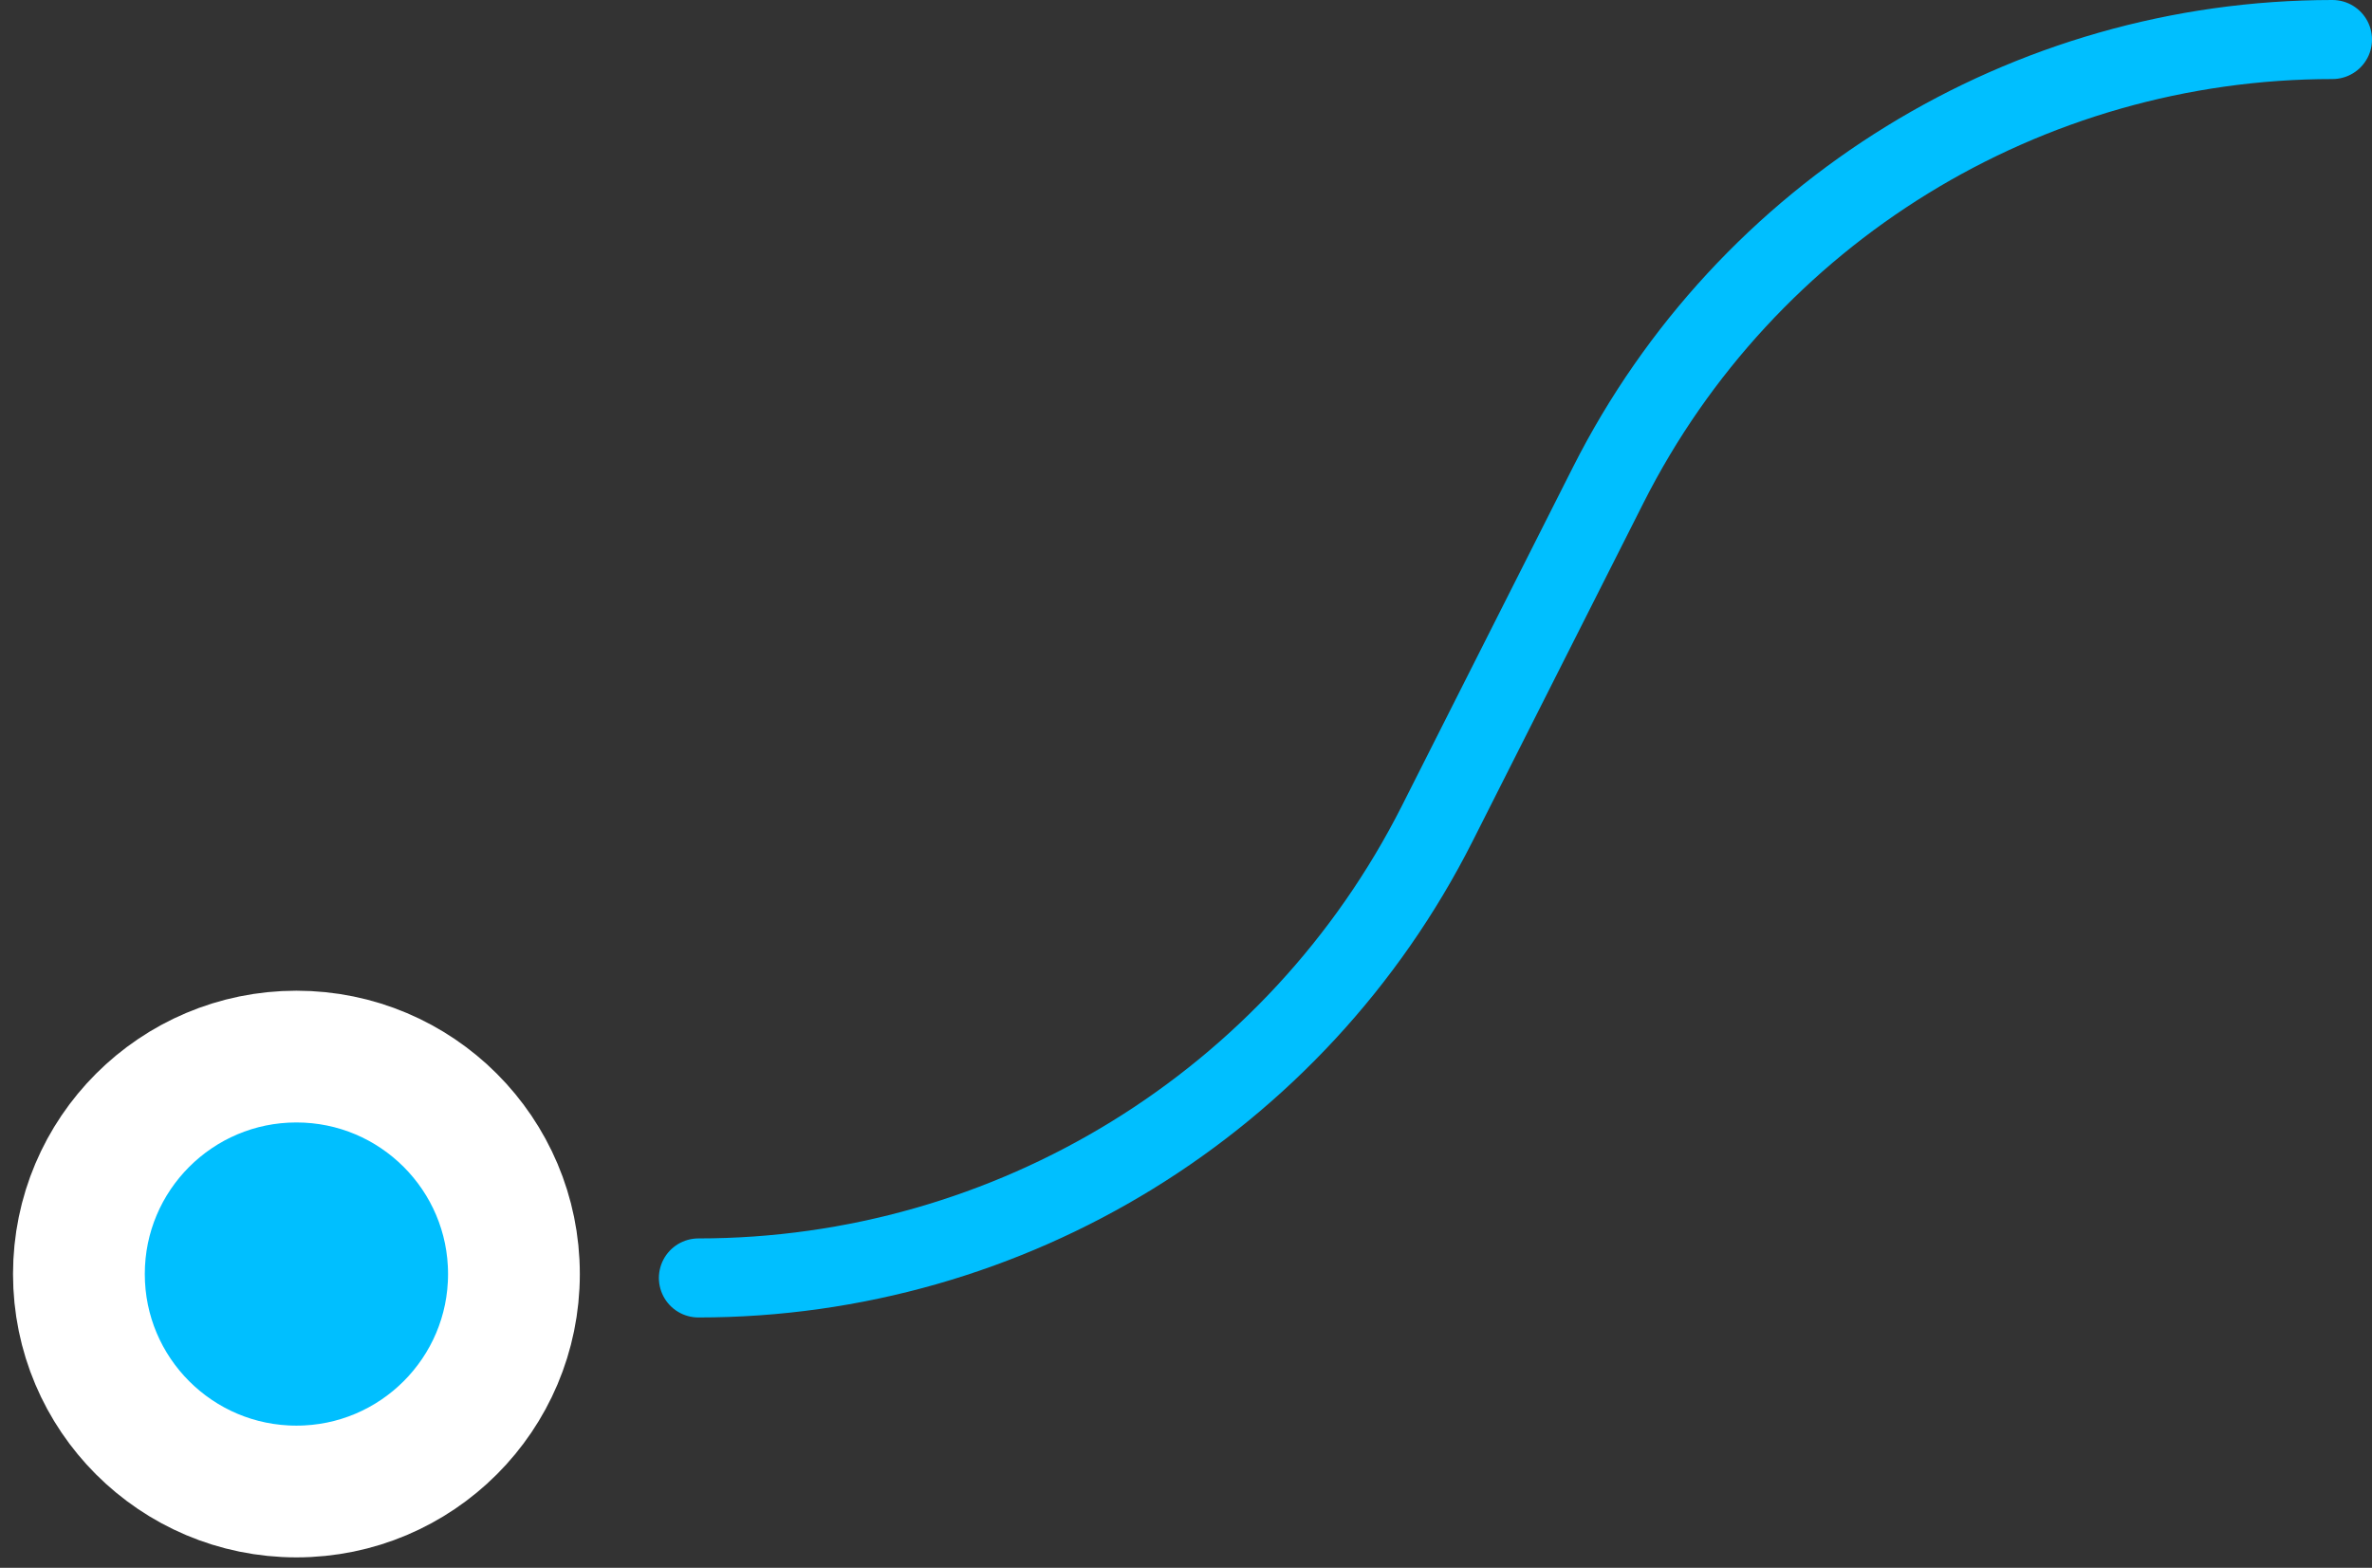
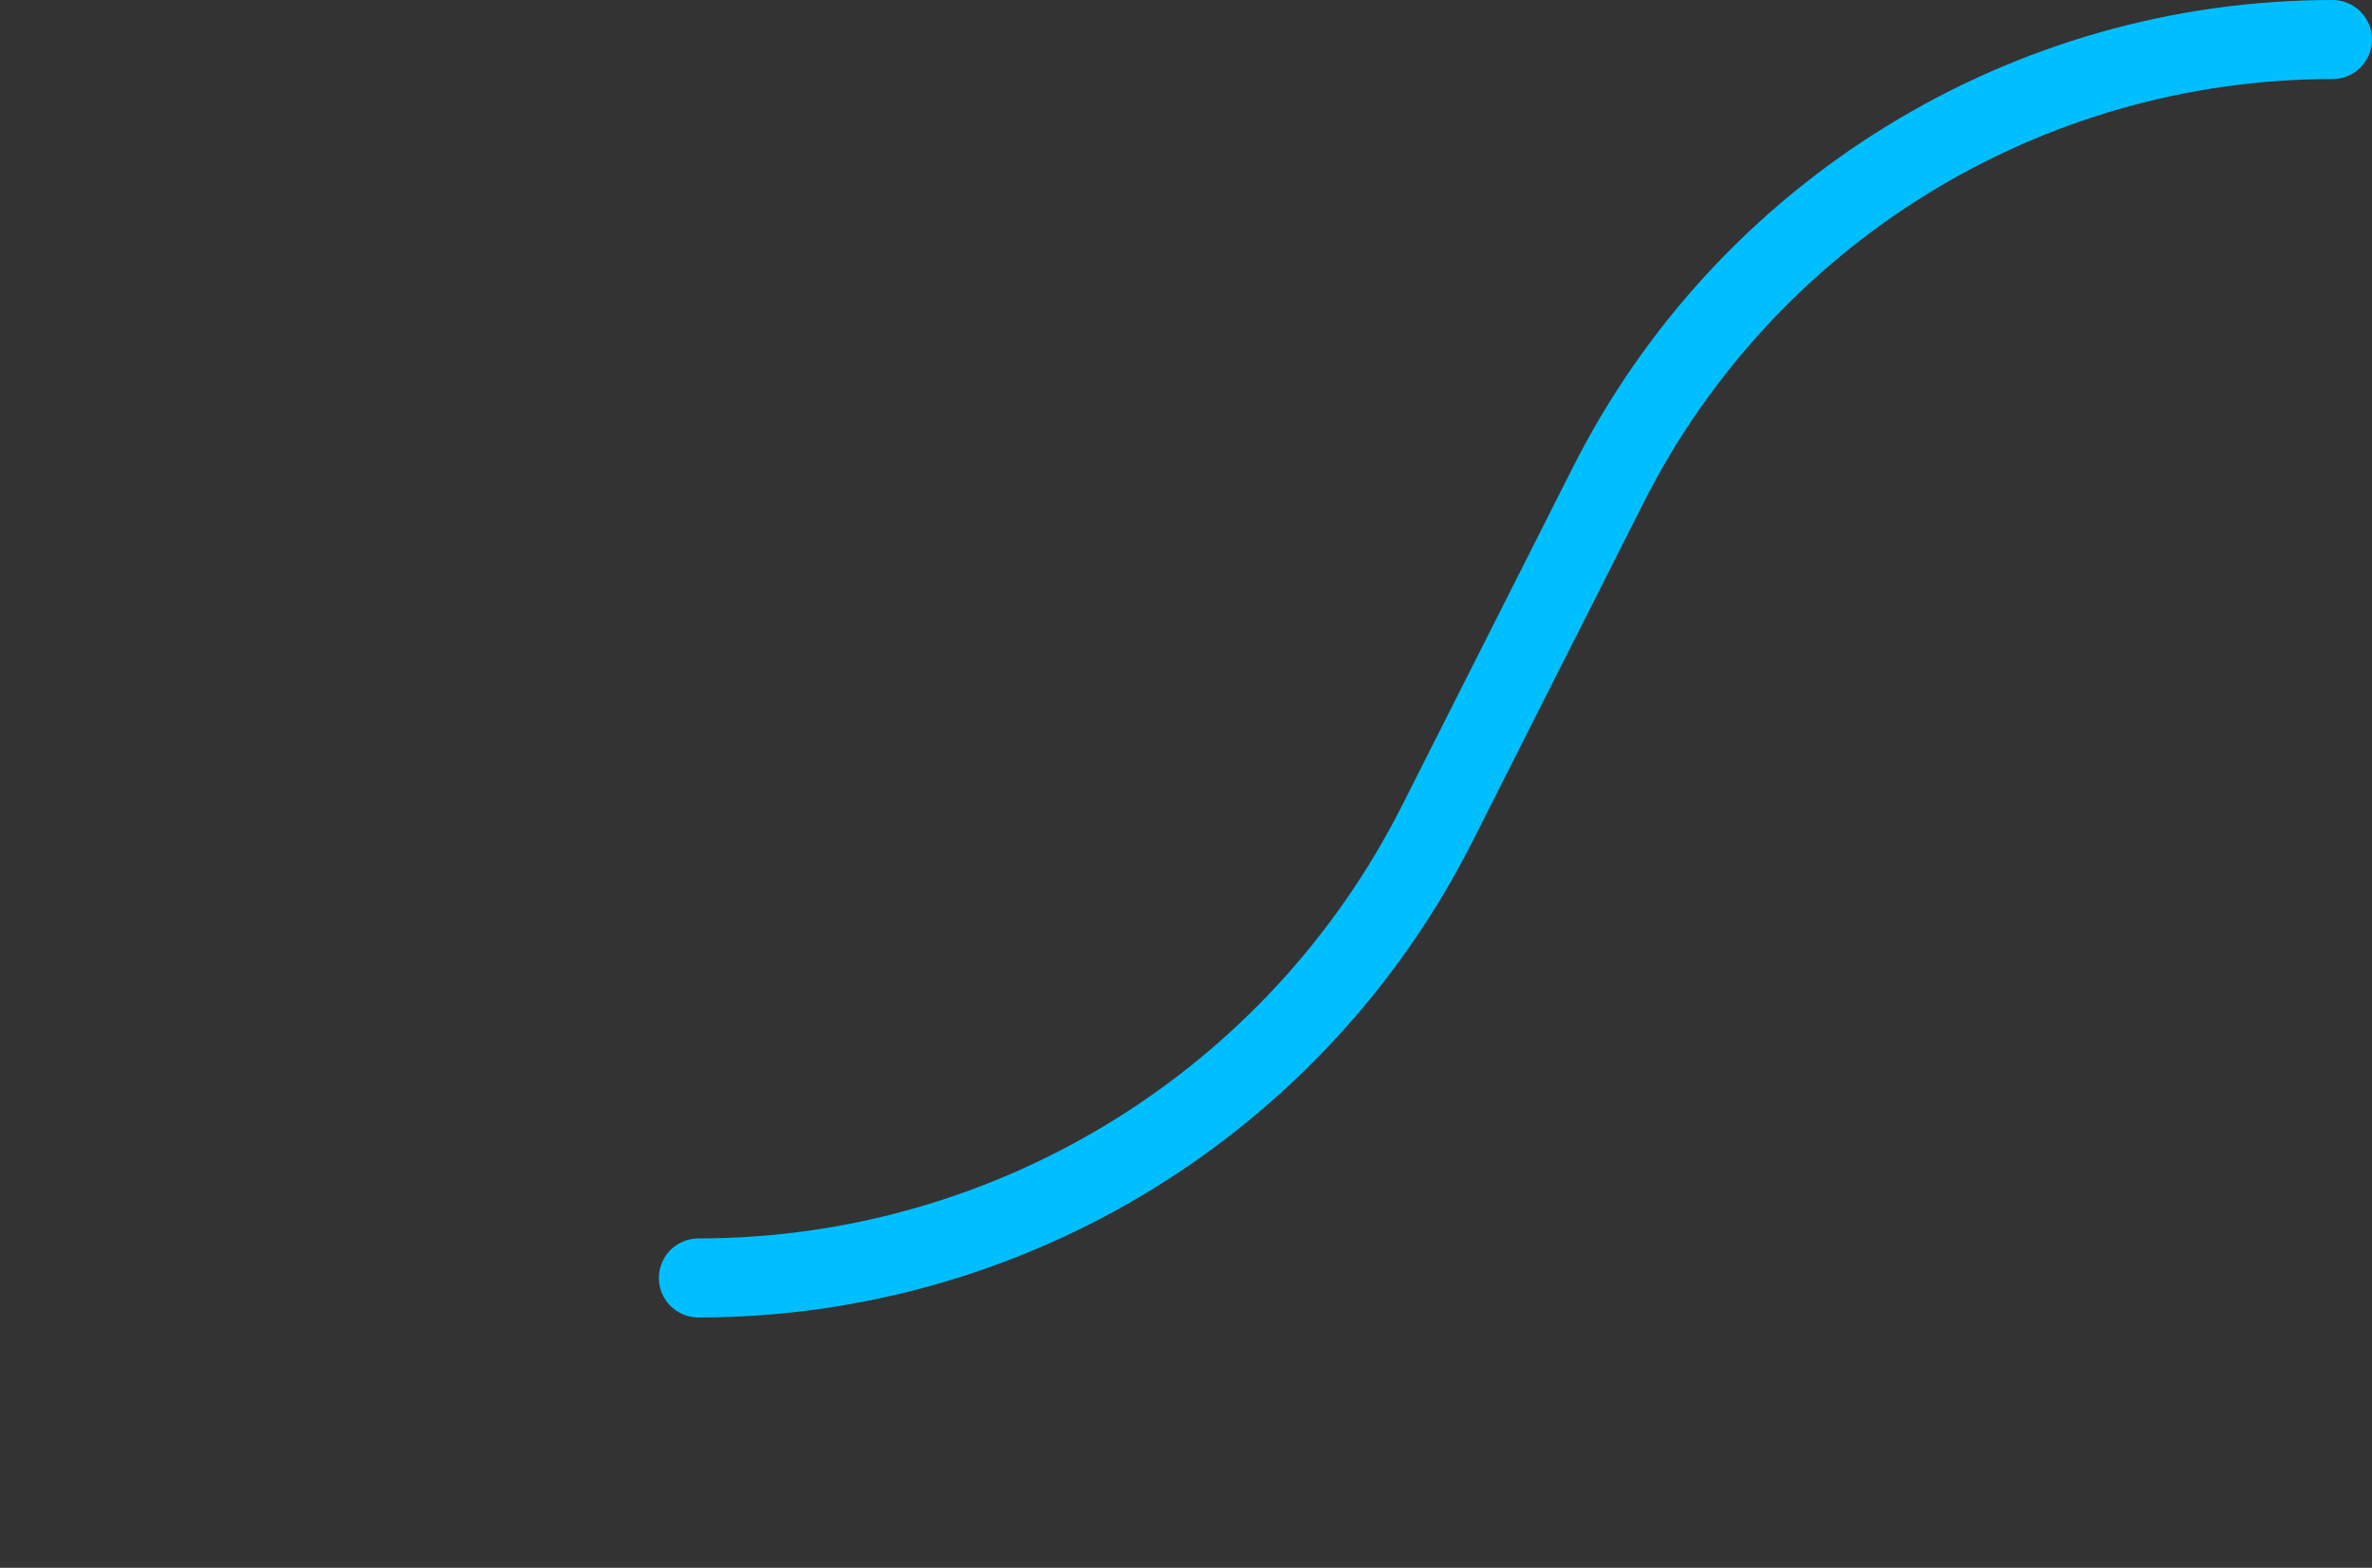
<svg xmlns="http://www.w3.org/2000/svg" width="180" height="119" viewBox="0 0 180 119" fill="none">
  <rect x="0" y="0" width="180" height="119" fill="#333333" stroke="none" />
-   <circle cx="22.494" cy="96.704" r="16.506" fill="#00BFFF" stroke="white" stroke-width="10" />
-   <path d="M53 97V97C76.701 97 98.385 83.659 109.069 62.502L122.04 36.816C132.513 16.078 153.767 3 177 3V3" stroke="#00BFFF" stroke-width="6" stroke-linecap="round" />
+   <path d="M53 97V97C76.701 97 98.385 83.659 109.069 62.502L122.04 36.816C132.513 16.078 153.767 3 177 3" stroke="#00BFFF" stroke-width="6" stroke-linecap="round" />
</svg>